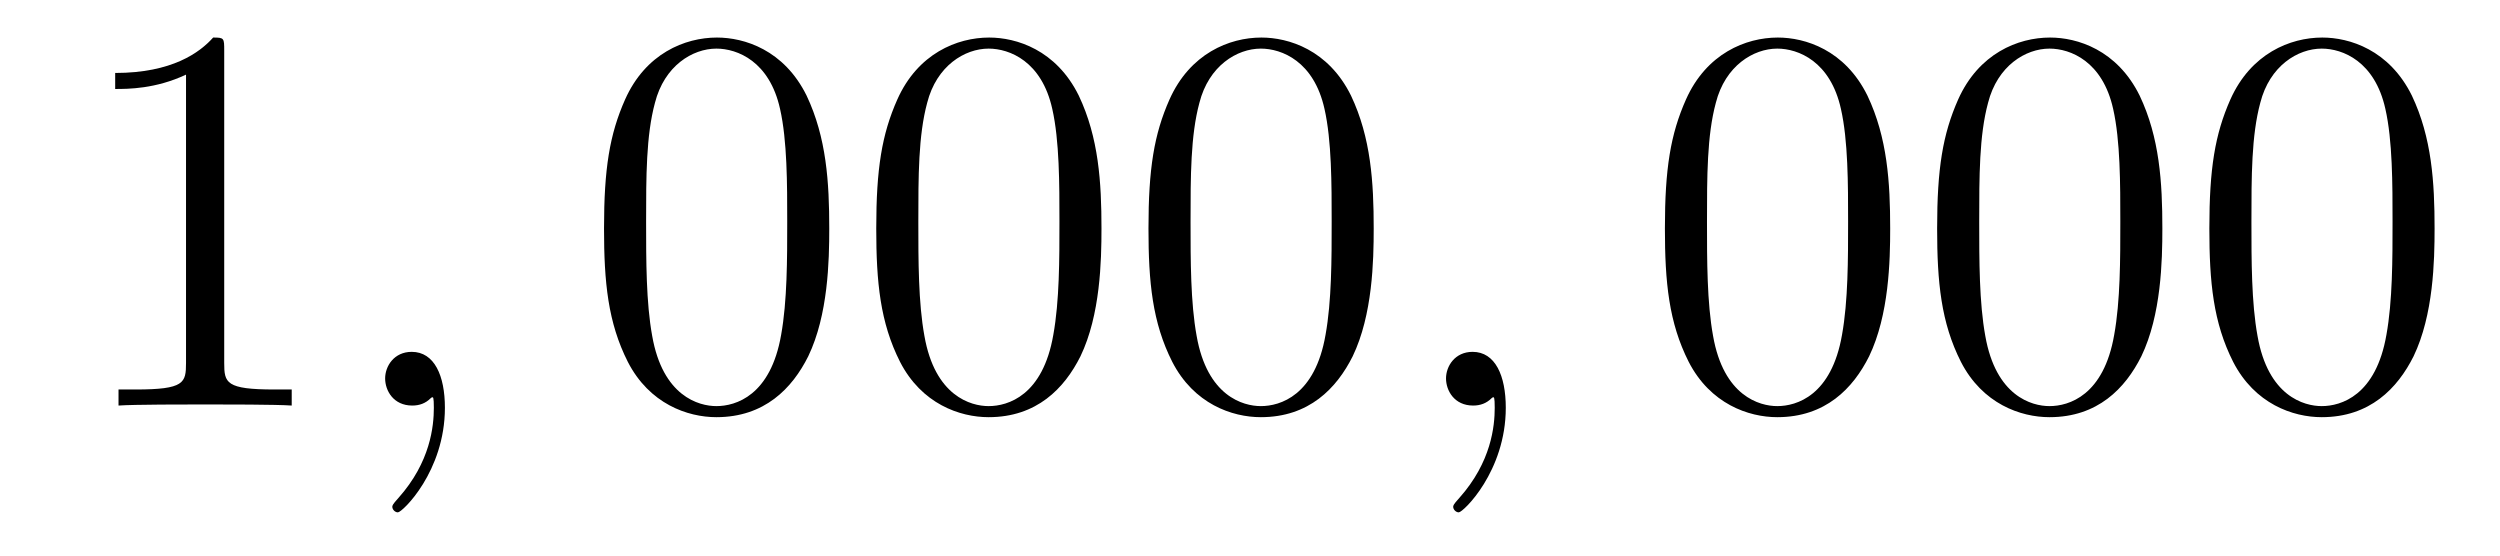
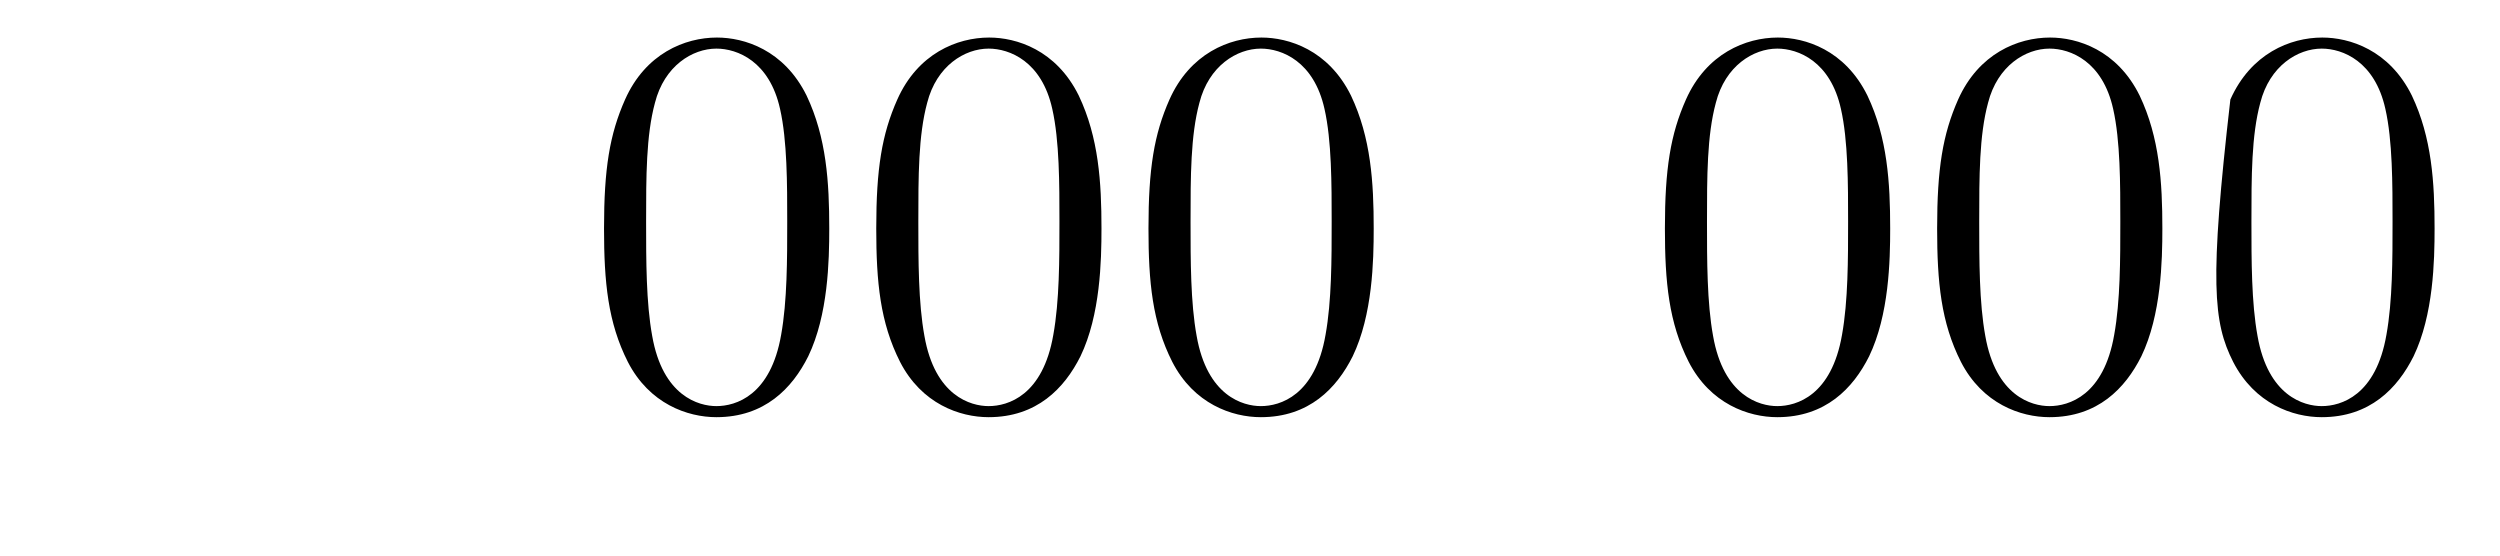
<svg xmlns="http://www.w3.org/2000/svg" version="1.1" width="54pt" height="12pt" viewBox="0 -12 54 12">
  <g id="page1">
    <g transform="matrix(1 0 0 -1 -127 651)">
-       <path d="M131.843 661.902C131.843 662.178 131.843 662.189 131.604 662.189C131.317 661.867 130.719 661.424 129.488 661.424V661.078C129.763 661.078 130.36 661.078 131.018 661.388V655.16C131.018 654.73 130.982 654.587 129.93 654.587H129.56V654.24C129.882 654.264 131.042 654.264 131.436 654.264C131.831 654.264 132.978 654.264 133.301 654.24V654.587H132.931C131.879 654.587 131.843 654.73 131.843 655.16V661.902Z" />
-       <path d="M136.61 654.192C136.61 654.886 136.383 655.4 135.893 655.4C135.51 655.4 135.319 655.089 135.319 654.826C135.319 654.563 135.498 654.24 135.905 654.24C136.06 654.24 136.191 654.288 136.299 654.395C136.323 654.419 136.335 654.419 136.347 654.419C136.371 654.419 136.371 654.252 136.371 654.192C136.371 653.798 136.299 653.021 135.606 652.244C135.474 652.1 135.474 652.076 135.474 652.053C135.474 651.993 135.534 651.933 135.594 651.933C135.69 651.933 136.61 652.818 136.61 654.192Z" />
      <path d="M144.912 658.065C144.912 659.058 144.853 660.026 144.423 660.934C143.933 661.927 143.072 662.189 142.486 662.189C141.792 662.189 140.944 661.843 140.502 660.851C140.167 660.097 140.047 659.356 140.047 658.065C140.047 656.906 140.131 656.033 140.561 655.184C141.027 654.276 141.852 653.989 142.474 653.989C143.514 653.989 144.112 654.611 144.458 655.304C144.889 656.2 144.912 657.372 144.912 658.065ZM142.474 654.228C142.092 654.228 141.314 654.443 141.087 655.746C140.956 656.463 140.956 657.372 140.956 658.209C140.956 659.189 140.956 660.073 141.147 660.779C141.35 661.58 141.96 661.95 142.474 661.95C142.928 661.95 143.622 661.675 143.849 660.648C144.004 659.966 144.004 659.022 144.004 658.209C144.004 657.408 144.004 656.499 143.873 655.77C143.646 654.455 142.893 654.228 142.474 654.228ZM150.792 658.065C150.792 659.058 150.733 660.026 150.302 660.934C149.812 661.927 148.951 662.189 148.366 662.189C147.672 662.189 146.824 661.843 146.382 660.851C146.047 660.097 145.927 659.356 145.927 658.065C145.927 656.906 146.011 656.033 146.441 655.184C146.907 654.276 147.732 653.989 148.354 653.989C149.394 653.989 149.991 654.611 150.338 655.304C150.769 656.2 150.792 657.372 150.792 658.065ZM148.354 654.228C147.972 654.228 147.194 654.443 146.967 655.746C146.836 656.463 146.836 657.372 146.836 658.209C146.836 659.189 146.836 660.073 147.027 660.779C147.23 661.58 147.84 661.95 148.354 661.95C148.808 661.95 149.502 661.675 149.729 660.648C149.884 659.966 149.884 659.022 149.884 658.209C149.884 657.408 149.884 656.499 149.752 655.77C149.526 654.455 148.772 654.228 148.354 654.228ZM156.672 658.065C156.672 659.058 156.613 660.026 156.182 660.934C155.692 661.927 154.831 662.189 154.246 662.189C153.552 662.189 152.704 661.843 152.261 660.851C151.927 660.097 151.807 659.356 151.807 658.065C151.807 656.906 151.891 656.033 152.321 655.184C152.787 654.276 153.612 653.989 154.234 653.989C155.274 653.989 155.871 654.611 156.218 655.304C156.649 656.2 156.672 657.372 156.672 658.065ZM154.234 654.228C153.851 654.228 153.074 654.443 152.847 655.746C152.716 656.463 152.716 657.372 152.716 658.209C152.716 659.189 152.716 660.073 152.907 660.779C153.11 661.58 153.72 661.95 154.234 661.95C154.688 661.95 155.381 661.675 155.609 660.648C155.764 659.966 155.764 659.022 155.764 658.209C155.764 657.408 155.764 656.499 155.632 655.77C155.406 654.455 154.652 654.228 154.234 654.228Z" />
-       <path d="M159.525 654.192C159.525 654.886 159.298 655.4 158.808 655.4C158.425 655.4 158.234 655.089 158.234 654.826C158.234 654.563 158.413 654.24 158.82 654.24C158.975 654.24 159.106 654.288 159.214 654.395C159.238 654.419 159.25 654.419 159.262 654.419C159.286 654.419 159.286 654.252 159.286 654.192C159.286 653.798 159.214 653.021 158.521 652.244C158.389 652.1 158.389 652.076 158.389 652.053C158.389 651.993 158.449 651.933 158.509 651.933C158.604 651.933 159.525 652.818 159.525 654.192Z" />
-       <path d="M167.828 658.065C167.828 659.058 167.768 660.026 167.337 660.934C166.848 661.927 165.987 662.189 165.401 662.189C164.708 662.189 163.859 661.843 163.417 660.851C163.082 660.097 162.962 659.356 162.962 658.065C162.962 656.906 163.046 656.033 163.476 655.184C163.943 654.276 164.768 653.989 165.389 653.989C166.429 653.989 167.027 654.611 167.373 655.304C167.804 656.2 167.828 657.372 167.828 658.065ZM165.389 654.228C165.007 654.228 164.229 654.443 164.002 655.746C163.871 656.463 163.871 657.372 163.871 658.209C163.871 659.189 163.871 660.073 164.062 660.779C164.265 661.58 164.875 661.95 165.389 661.95C165.843 661.95 166.537 661.675 166.764 660.648C166.919 659.966 166.919 659.022 166.919 658.209C166.919 657.408 166.919 656.499 166.788 655.77C166.561 654.455 165.807 654.228 165.389 654.228ZM173.707 658.065C173.707 659.058 173.648 660.026 173.217 660.934C172.727 661.927 171.867 662.189 171.281 662.189C170.587 662.189 169.739 661.843 169.296 660.851C168.962 660.097 168.842 659.356 168.842 658.065C168.842 656.906 168.926 656.033 169.356 655.184C169.822 654.276 170.647 653.989 171.269 653.989C172.309 653.989 172.906 654.611 173.253 655.304C173.684 656.2 173.707 657.372 173.707 658.065ZM171.269 654.228C170.886 654.228 170.109 654.443 169.882 655.746C169.751 656.463 169.751 657.372 169.751 658.209C169.751 659.189 169.751 660.073 169.942 660.779C170.145 661.58 170.755 661.95 171.269 661.95C171.723 661.95 172.416 661.675 172.644 660.648C172.799 659.966 172.799 659.022 172.799 658.209C172.799 657.408 172.799 656.499 172.667 655.77C172.441 654.455 171.687 654.228 171.269 654.228ZM179.587 658.065C179.587 659.058 179.528 660.026 179.097 660.934C178.607 661.927 177.746 662.189 177.161 662.189C176.467 662.189 175.619 661.843 175.176 660.851C174.842 660.097 174.722 659.356 174.722 658.065C174.722 656.906 174.806 656.033 175.236 655.184C175.702 654.276 176.527 653.989 177.149 653.989C178.189 653.989 178.786 654.611 179.133 655.304C179.564 656.2 179.587 657.372 179.587 658.065ZM177.149 654.228C176.766 654.228 175.989 654.443 175.762 655.746C175.631 656.463 175.631 657.372 175.631 658.209C175.631 659.189 175.631 660.073 175.822 660.779C176.025 661.58 176.635 661.95 177.149 661.95C177.603 661.95 178.296 661.675 178.524 660.648C178.679 659.966 178.679 659.022 178.679 658.209C178.679 657.408 178.679 656.499 178.547 655.77C178.32 654.455 177.567 654.228 177.149 654.228Z" />
+       <path d="M167.828 658.065C167.828 659.058 167.768 660.026 167.337 660.934C166.848 661.927 165.987 662.189 165.401 662.189C164.708 662.189 163.859 661.843 163.417 660.851C163.082 660.097 162.962 659.356 162.962 658.065C162.962 656.906 163.046 656.033 163.476 655.184C163.943 654.276 164.768 653.989 165.389 653.989C166.429 653.989 167.027 654.611 167.373 655.304C167.804 656.2 167.828 657.372 167.828 658.065ZM165.389 654.228C165.007 654.228 164.229 654.443 164.002 655.746C163.871 656.463 163.871 657.372 163.871 658.209C163.871 659.189 163.871 660.073 164.062 660.779C164.265 661.58 164.875 661.95 165.389 661.95C165.843 661.95 166.537 661.675 166.764 660.648C166.919 659.966 166.919 659.022 166.919 658.209C166.919 657.408 166.919 656.499 166.788 655.77C166.561 654.455 165.807 654.228 165.389 654.228ZM173.707 658.065C173.707 659.058 173.648 660.026 173.217 660.934C172.727 661.927 171.867 662.189 171.281 662.189C170.587 662.189 169.739 661.843 169.296 660.851C168.962 660.097 168.842 659.356 168.842 658.065C168.842 656.906 168.926 656.033 169.356 655.184C169.822 654.276 170.647 653.989 171.269 653.989C172.309 653.989 172.906 654.611 173.253 655.304C173.684 656.2 173.707 657.372 173.707 658.065ZM171.269 654.228C170.886 654.228 170.109 654.443 169.882 655.746C169.751 656.463 169.751 657.372 169.751 658.209C169.751 659.189 169.751 660.073 169.942 660.779C170.145 661.58 170.755 661.95 171.269 661.95C171.723 661.95 172.416 661.675 172.644 660.648C172.799 659.966 172.799 659.022 172.799 658.209C172.799 657.408 172.799 656.499 172.667 655.77C172.441 654.455 171.687 654.228 171.269 654.228ZM179.587 658.065C179.587 659.058 179.528 660.026 179.097 660.934C178.607 661.927 177.746 662.189 177.161 662.189C176.467 662.189 175.619 661.843 175.176 660.851C174.722 656.906 174.806 656.033 175.236 655.184C175.702 654.276 176.527 653.989 177.149 653.989C178.189 653.989 178.786 654.611 179.133 655.304C179.564 656.2 179.587 657.372 179.587 658.065ZM177.149 654.228C176.766 654.228 175.989 654.443 175.762 655.746C175.631 656.463 175.631 657.372 175.631 658.209C175.631 659.189 175.631 660.073 175.822 660.779C176.025 661.58 176.635 661.95 177.149 661.95C177.603 661.95 178.296 661.675 178.524 660.648C178.679 659.966 178.679 659.022 178.679 658.209C178.679 657.408 178.679 656.499 178.547 655.77C178.32 654.455 177.567 654.228 177.149 654.228Z" />
    </g>
  </g>
</svg>